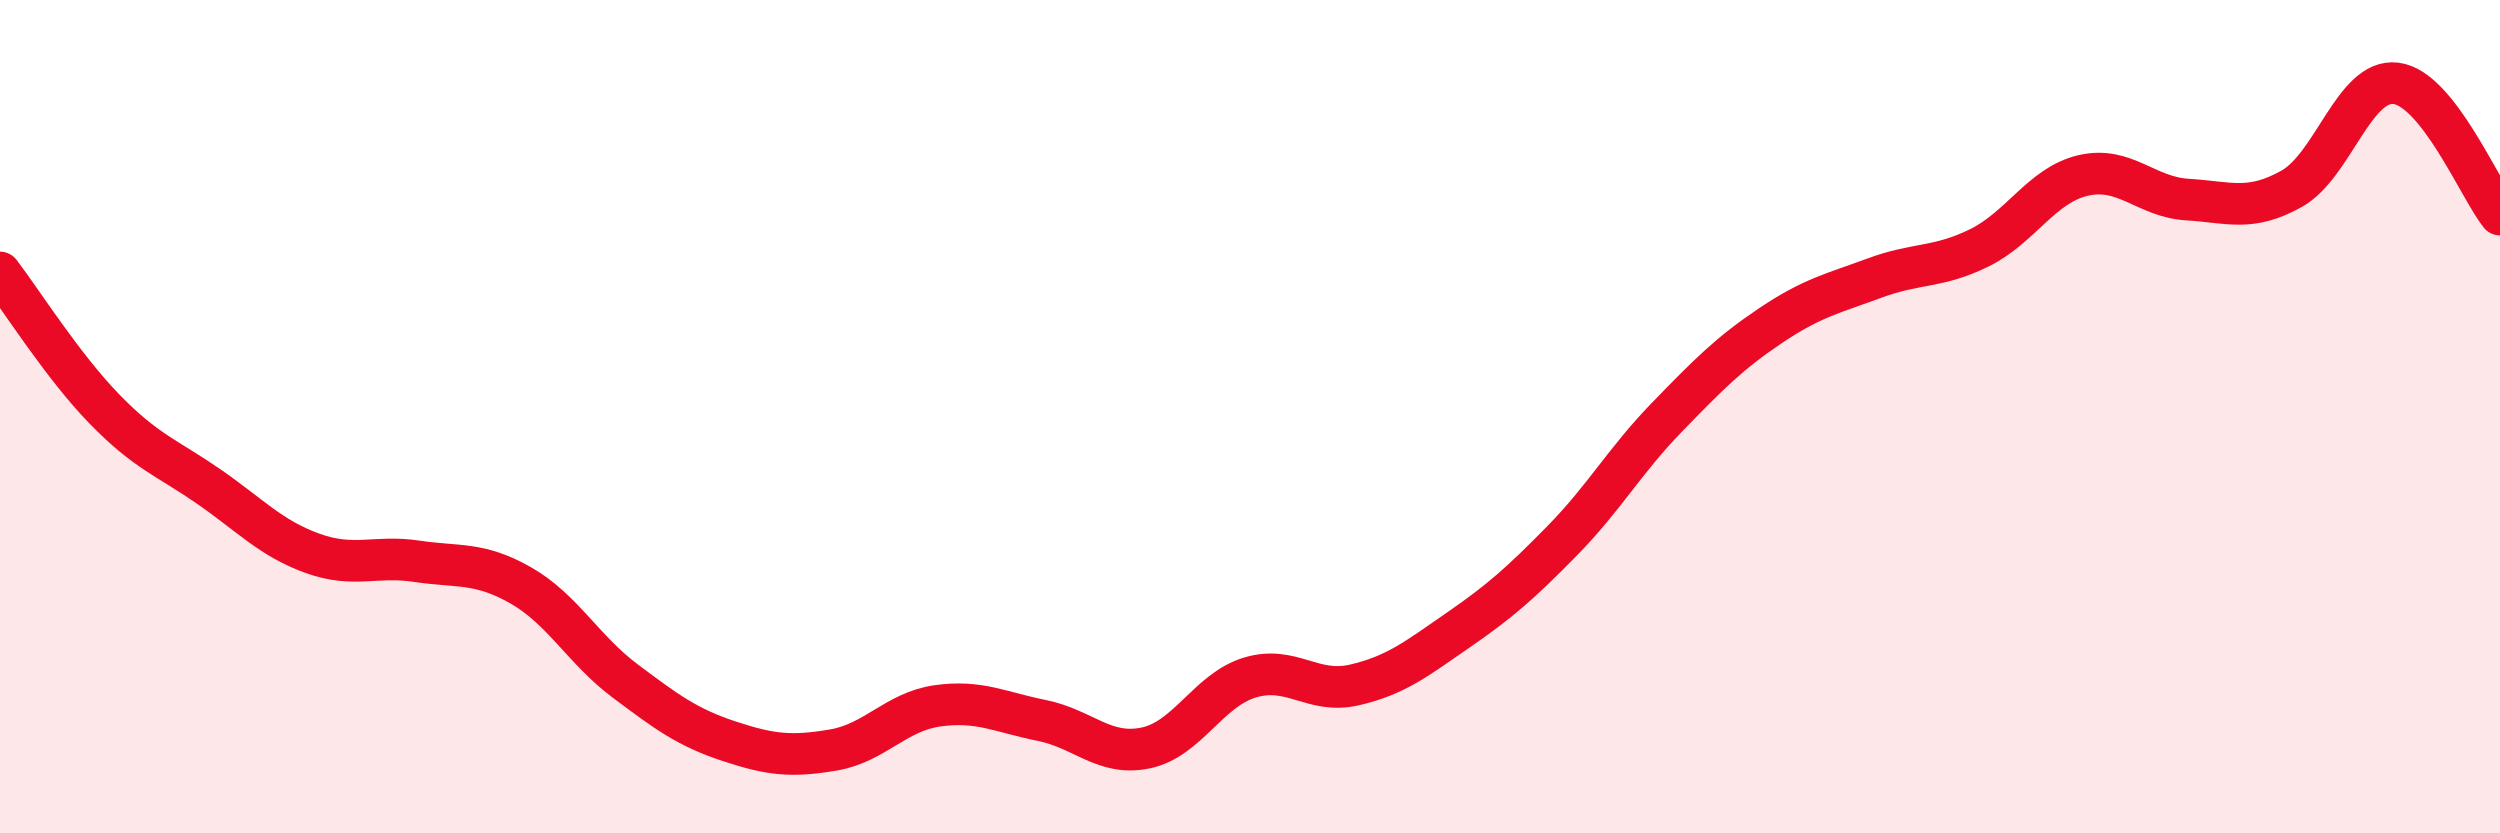
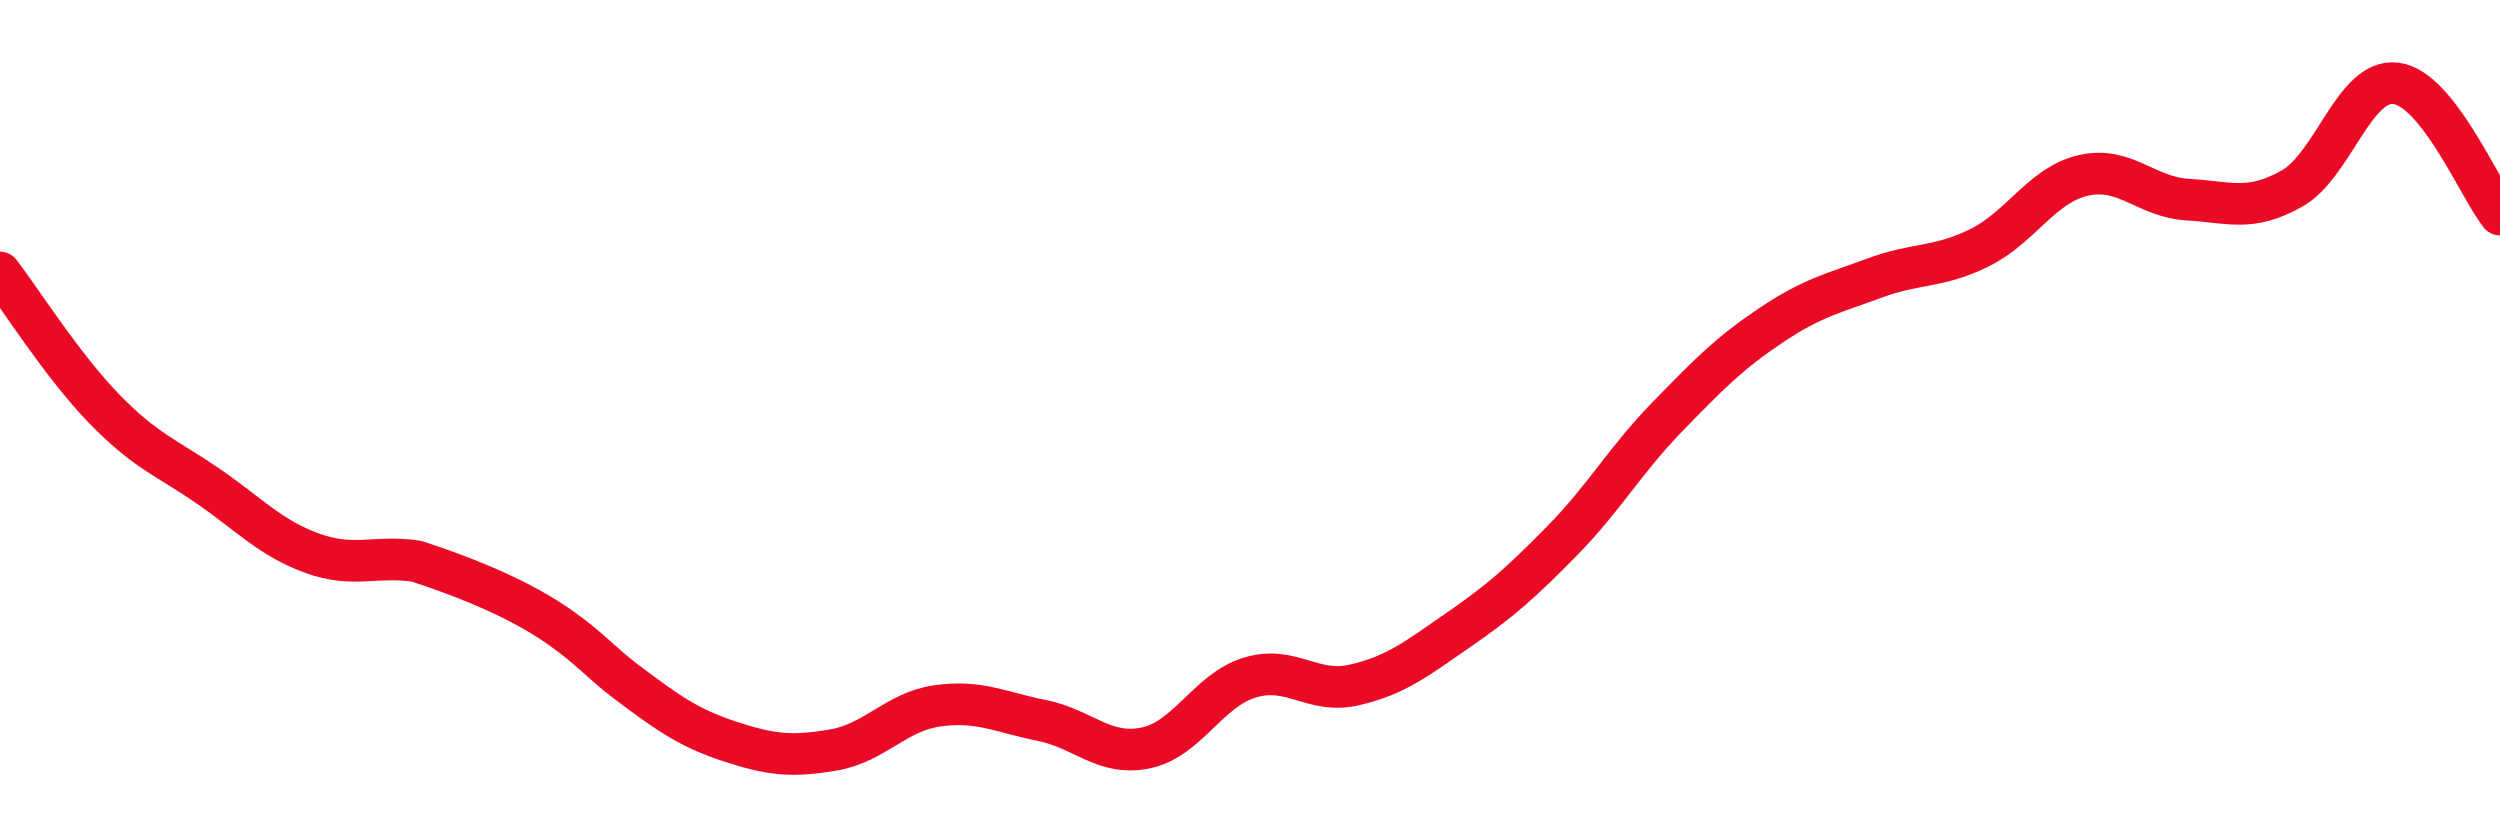
<svg xmlns="http://www.w3.org/2000/svg" width="60" height="20" viewBox="0 0 60 20">
-   <path d="M 0,6.54 C 0.5,7.19 1.5,8.78 2.5,9.81 C 3.5,10.84 4,10.98 5,11.67 C 6,12.36 6.5,12.92 7.5,13.28 C 8.5,13.64 9,13.32 10,13.47 C 11,13.62 11.5,13.48 12.5,14.05 C 13.5,14.62 14,15.59 15,16.34 C 16,17.09 16.5,17.46 17.5,17.79 C 18.5,18.12 19,18.17 20,18 C 21,17.83 21.5,17.08 22.5,16.94 C 23.5,16.8 24,17.09 25,17.29 C 26,17.49 26.5,18.16 27.5,17.95 C 28.5,17.74 29,16.56 30,16.26 C 31,15.96 31.5,16.67 32.5,16.44 C 33.5,16.21 34,15.81 35,15.12 C 36,14.43 36.5,13.99 37.5,12.97 C 38.5,11.95 39,11.05 40,10.02 C 41,8.99 41.5,8.48 42.5,7.81 C 43.5,7.14 44,7.04 45,6.67 C 46,6.3 46.5,6.44 47.5,5.95 C 48.5,5.46 49,4.44 50,4.21 C 51,3.98 51.5,4.73 52.5,4.79 C 53.5,4.85 54,5.09 55,4.53 C 56,3.97 56.5,1.88 57.5,2 C 58.5,2.12 59.5,4.52 60,5.15L60 20L0 20Z" fill="#EB0A25" opacity="0.1" stroke-linecap="round" stroke-linejoin="round" />
-   <path d="M 0,6.54 C 0.5,7.19 1.5,8.78 2.5,9.81 C 3.5,10.84 4,10.98 5,11.67 C 6,12.36 6.5,12.92 7.5,13.28 C 8.5,13.64 9,13.32 10,13.47 C 11,13.62 11.5,13.48 12.5,14.05 C 13.5,14.62 14,15.59 15,16.34 C 16,17.09 16.5,17.46 17.5,17.79 C 18.5,18.12 19,18.17 20,18 C 21,17.83 21.5,17.08 22.5,16.94 C 23.5,16.8 24,17.09 25,17.29 C 26,17.49 26.5,18.16 27.5,17.95 C 28.5,17.74 29,16.56 30,16.26 C 31,15.96 31.5,16.67 32.5,16.44 C 33.5,16.21 34,15.81 35,15.12 C 36,14.43 36.5,13.99 37.5,12.97 C 38.5,11.95 39,11.05 40,10.02 C 41,8.99 41.5,8.48 42.5,7.81 C 43.5,7.14 44,7.04 45,6.67 C 46,6.3 46.5,6.44 47.5,5.95 C 48.5,5.46 49,4.44 50,4.21 C 51,3.98 51.5,4.73 52.5,4.79 C 53.5,4.85 54,5.09 55,4.53 C 56,3.97 56.5,1.88 57.5,2 C 58.5,2.12 59.5,4.52 60,5.15" stroke="#EB0A25" stroke-width="1" fill="none" stroke-linecap="round" stroke-linejoin="round" />
+   <path d="M 0,6.54 C 0.5,7.19 1.5,8.78 2.5,9.81 C 3.5,10.84 4,10.98 5,11.67 C 6,12.36 6.5,12.92 7.5,13.28 C 8.5,13.64 9,13.32 10,13.47 C 13.5,14.62 14,15.59 15,16.34 C 16,17.09 16.5,17.46 17.5,17.79 C 18.5,18.12 19,18.17 20,18 C 21,17.83 21.5,17.08 22.5,16.94 C 23.5,16.8 24,17.09 25,17.29 C 26,17.49 26.5,18.16 27.5,17.95 C 28.5,17.74 29,16.56 30,16.26 C 31,15.96 31.5,16.67 32.5,16.44 C 33.5,16.21 34,15.81 35,15.12 C 36,14.43 36.5,13.99 37.5,12.97 C 38.5,11.95 39,11.05 40,10.02 C 41,8.99 41.5,8.48 42.5,7.81 C 43.5,7.14 44,7.04 45,6.67 C 46,6.3 46.5,6.44 47.5,5.95 C 48.5,5.46 49,4.44 50,4.21 C 51,3.98 51.5,4.73 52.5,4.79 C 53.5,4.85 54,5.09 55,4.53 C 56,3.97 56.5,1.88 57.5,2 C 58.5,2.12 59.5,4.52 60,5.15" stroke="#EB0A25" stroke-width="1" fill="none" stroke-linecap="round" stroke-linejoin="round" />
</svg>